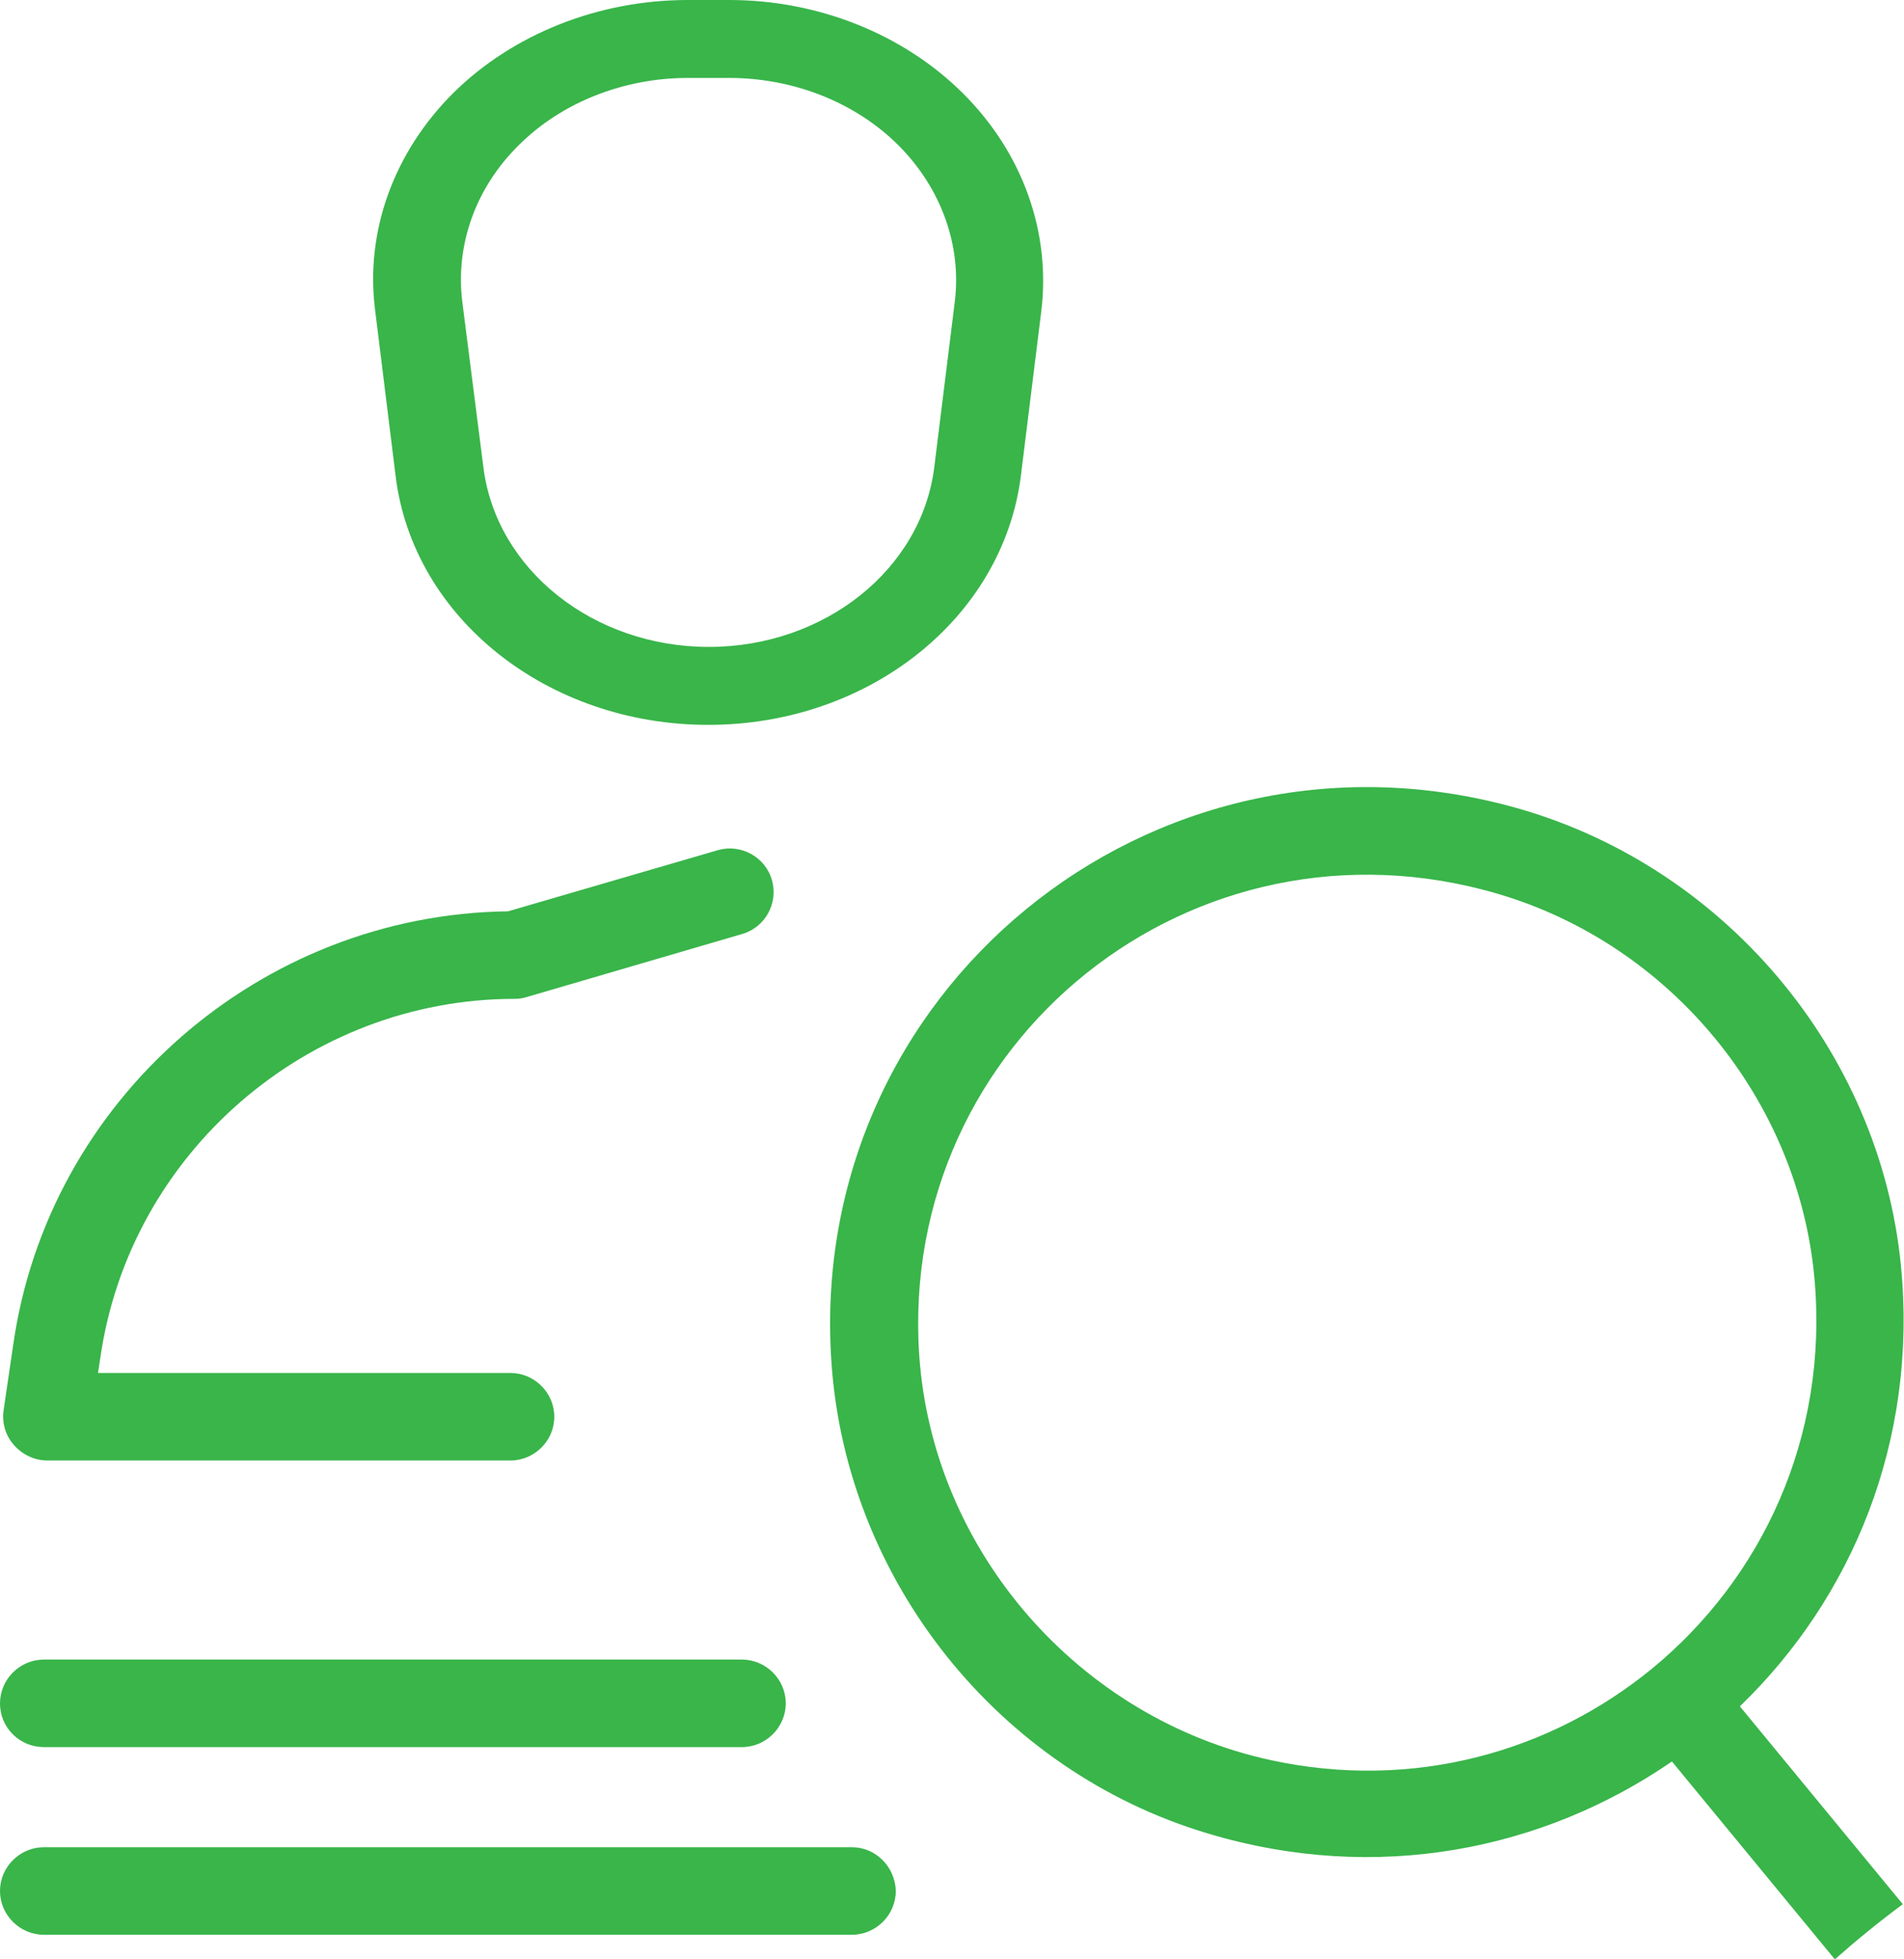
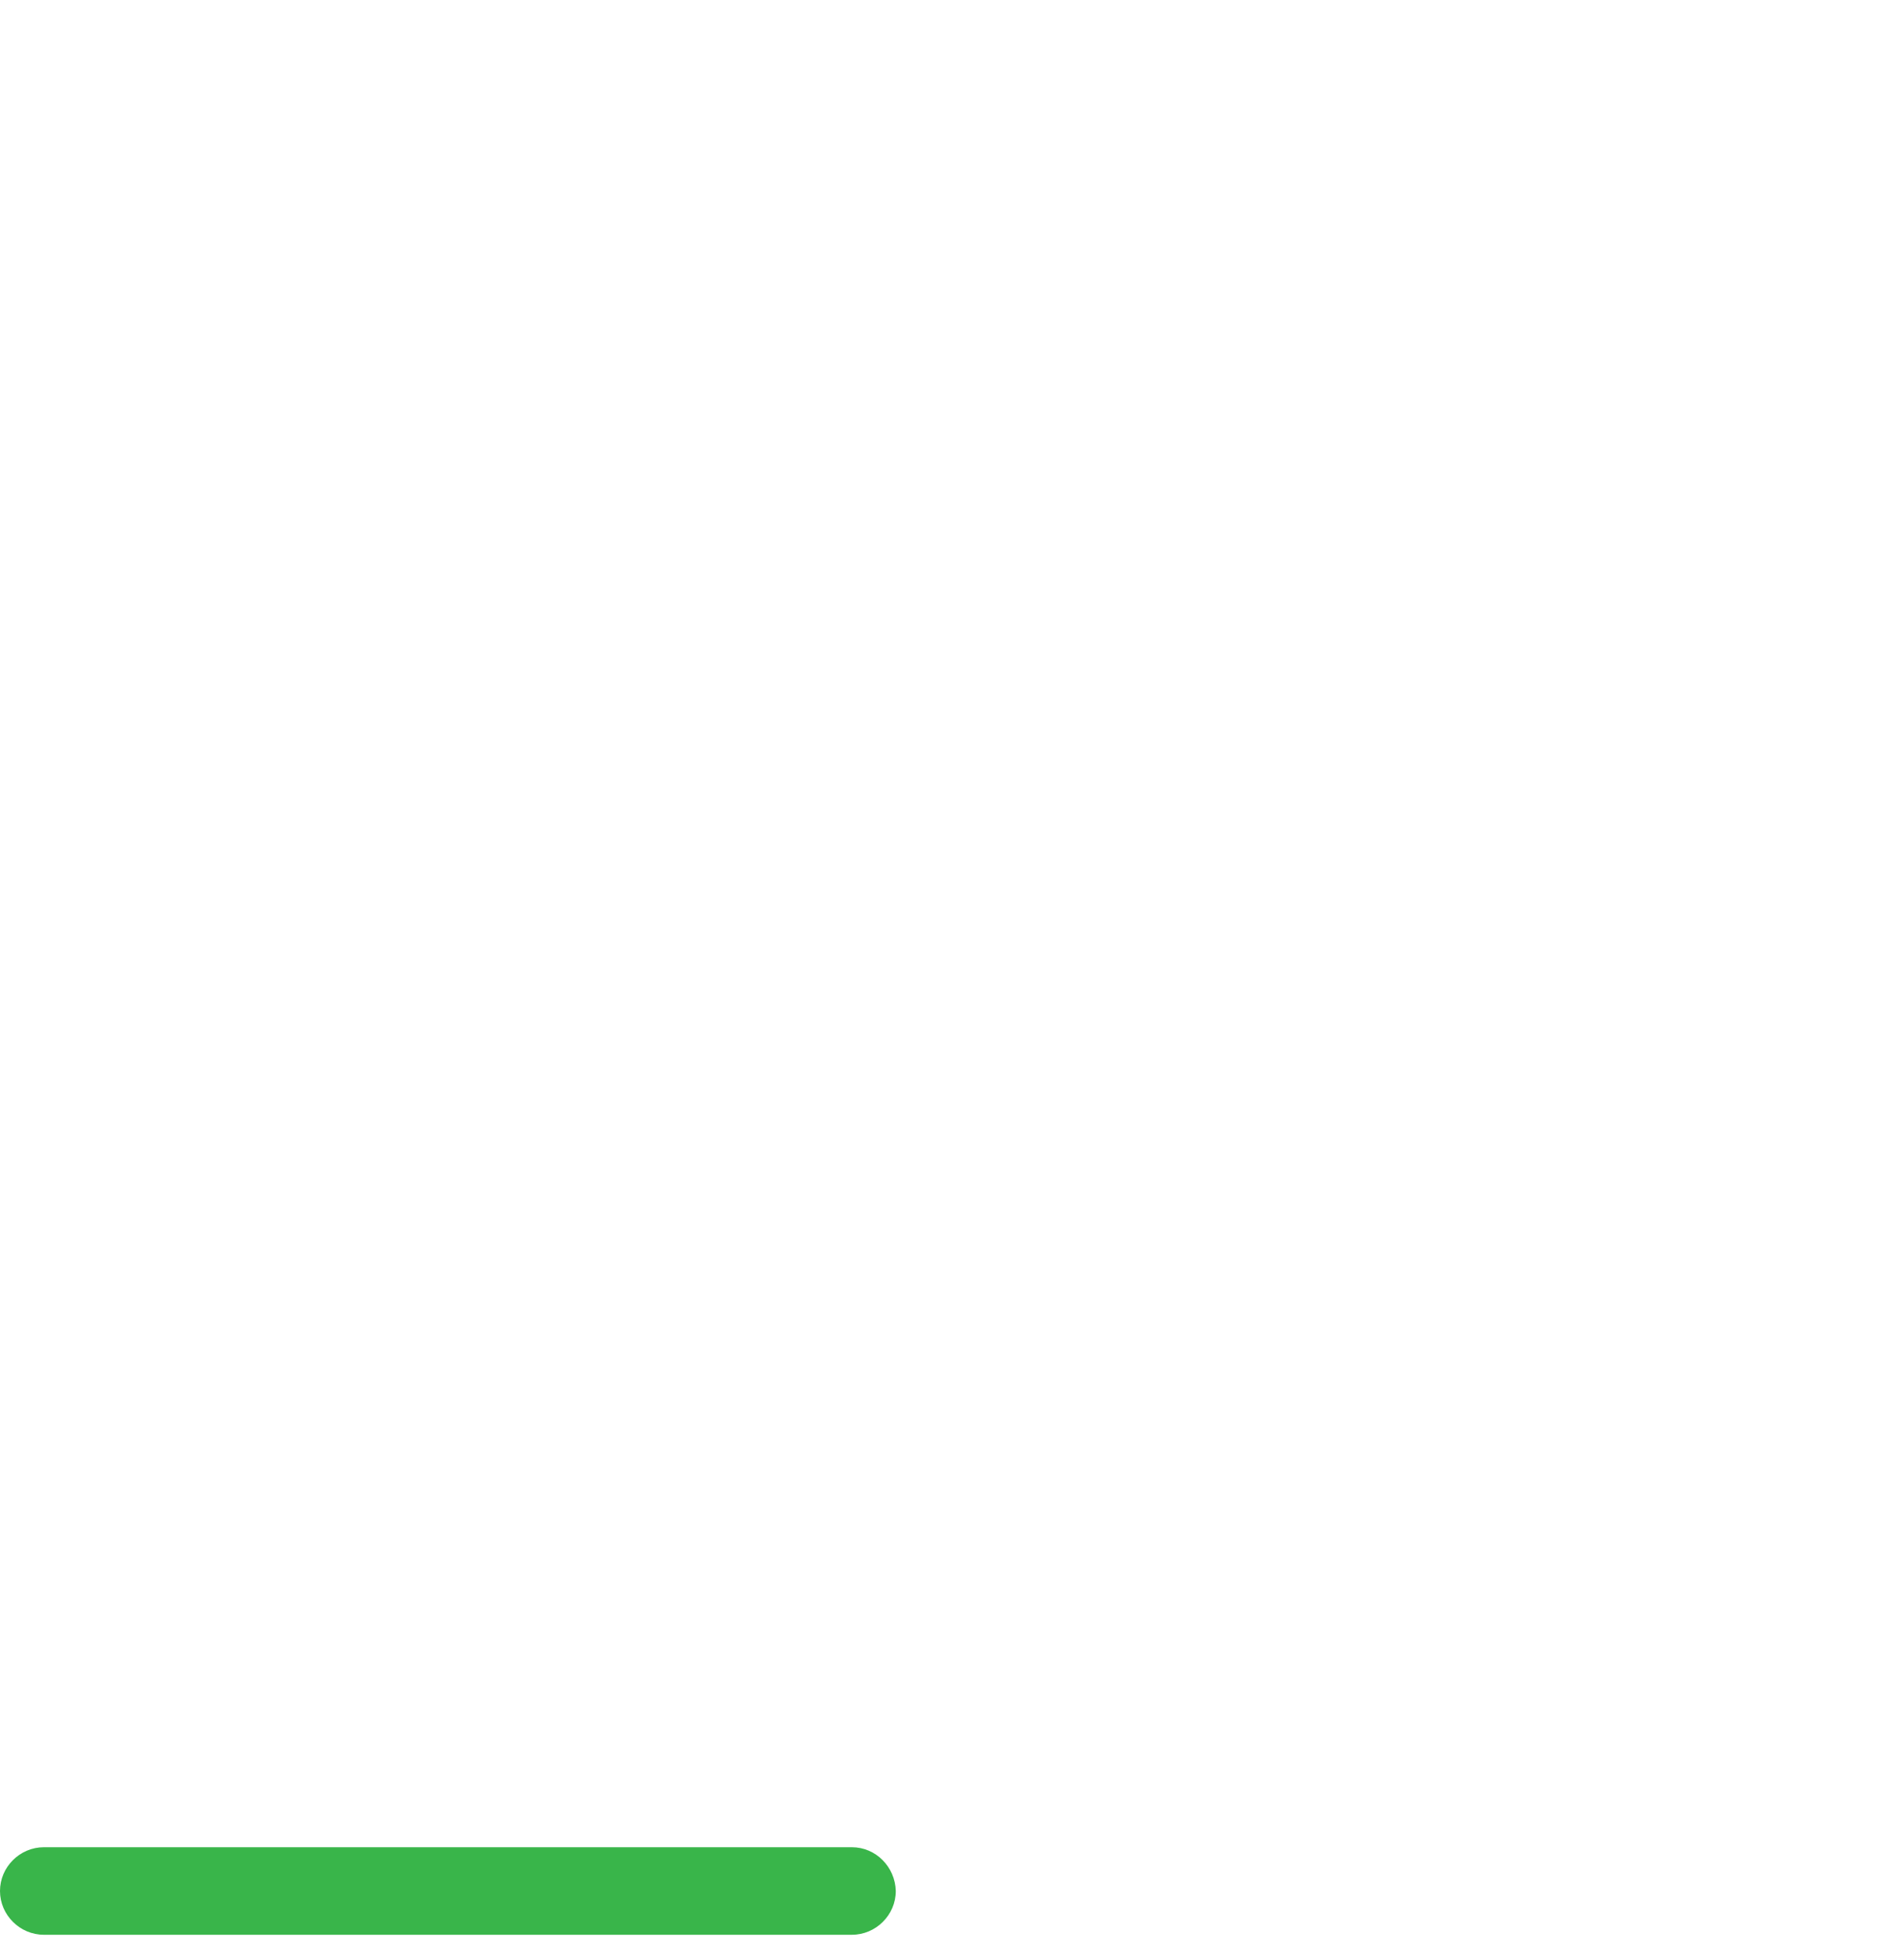
<svg xmlns="http://www.w3.org/2000/svg" width="69" height="71" viewBox="0 0 69 71" fill="none">
-   <path d="M14.337 17.25C14.968 22.399 19.849 26.267 25.666 26.267C31.483 26.267 36.342 22.399 36.995 17.25L37.736 11.276C38.085 8.408 37.061 5.54 34.904 3.389C32.747 1.238 29.653 0 26.428 0H24.925C21.679 0 18.585 1.238 16.428 3.368C14.271 5.518 13.225 8.386 13.596 11.254L14.337 17.25ZM18.803 5.258C20.35 3.715 22.594 2.824 24.925 2.824H26.428C28.76 2.824 31.004 3.715 32.551 5.258C34.097 6.8 34.86 8.886 34.599 10.95L33.858 16.924C33.4 20.64 29.871 23.442 25.688 23.442C21.505 23.442 17.975 20.64 17.517 16.924L16.755 10.95C16.494 8.886 17.234 6.8 18.803 5.258Z" fill="#39B54A" />
  <path d="M30.872 66.937H1.59C0.719 66.937 0 67.654 0 68.523C0 69.392 0.719 70.109 1.59 70.109H30.872C31.744 70.109 32.463 69.392 32.463 68.523C32.441 67.654 31.744 66.937 30.872 66.937Z" fill="#39B54A" />
-   <path d="M66.494 71C67.279 70.305 68.107 69.631 68.956 69.001L63.052 61.832C67.104 57.921 69.501 52.251 68.891 45.885C68.128 38.02 62.398 31.285 54.751 29.221C41.701 25.701 29.195 35.934 30.132 49.383C30.676 57.269 36.188 64.178 43.77 66.438C49.914 68.284 55.949 67.024 60.59 63.83L66.494 71ZM59.871 60.463C59.849 60.463 59.849 60.463 59.871 60.463C56.189 63.483 51.222 64.895 46.08 63.787C39.108 62.288 33.792 56.205 33.312 49.1C32.55 37.738 43.247 29.134 54.294 32.393C60.547 34.24 65.165 39.845 65.754 46.319C66.276 52.098 63.836 57.204 59.871 60.463Z" fill="#39B54A" />
-   <path d="M1.59 63.309H26.885C27.757 63.309 28.476 62.592 28.476 61.723C28.476 60.854 27.757 60.137 26.885 60.137H1.59C0.719 60.137 0 60.854 0 61.723C0 62.614 0.719 63.309 1.59 63.309Z" fill="#39B54A" />
-   <path d="M1.721 52.924H18.497C19.369 52.924 20.088 52.207 20.088 51.338C20.088 50.469 19.369 49.752 18.497 49.752H3.551L3.638 49.187C4.706 41.778 11.155 36.195 18.65 36.195C18.802 36.195 18.955 36.173 19.085 36.13L26.885 33.848C27.735 33.609 28.214 32.719 27.975 31.893C27.735 31.046 26.842 30.568 26.014 30.807L18.41 33.023C9.434 33.132 1.743 39.845 0.479 48.731L0.131 51.099C0.065 51.555 0.196 52.011 0.501 52.359C0.828 52.728 1.264 52.924 1.721 52.924Z" fill="#39B54A" />
</svg>